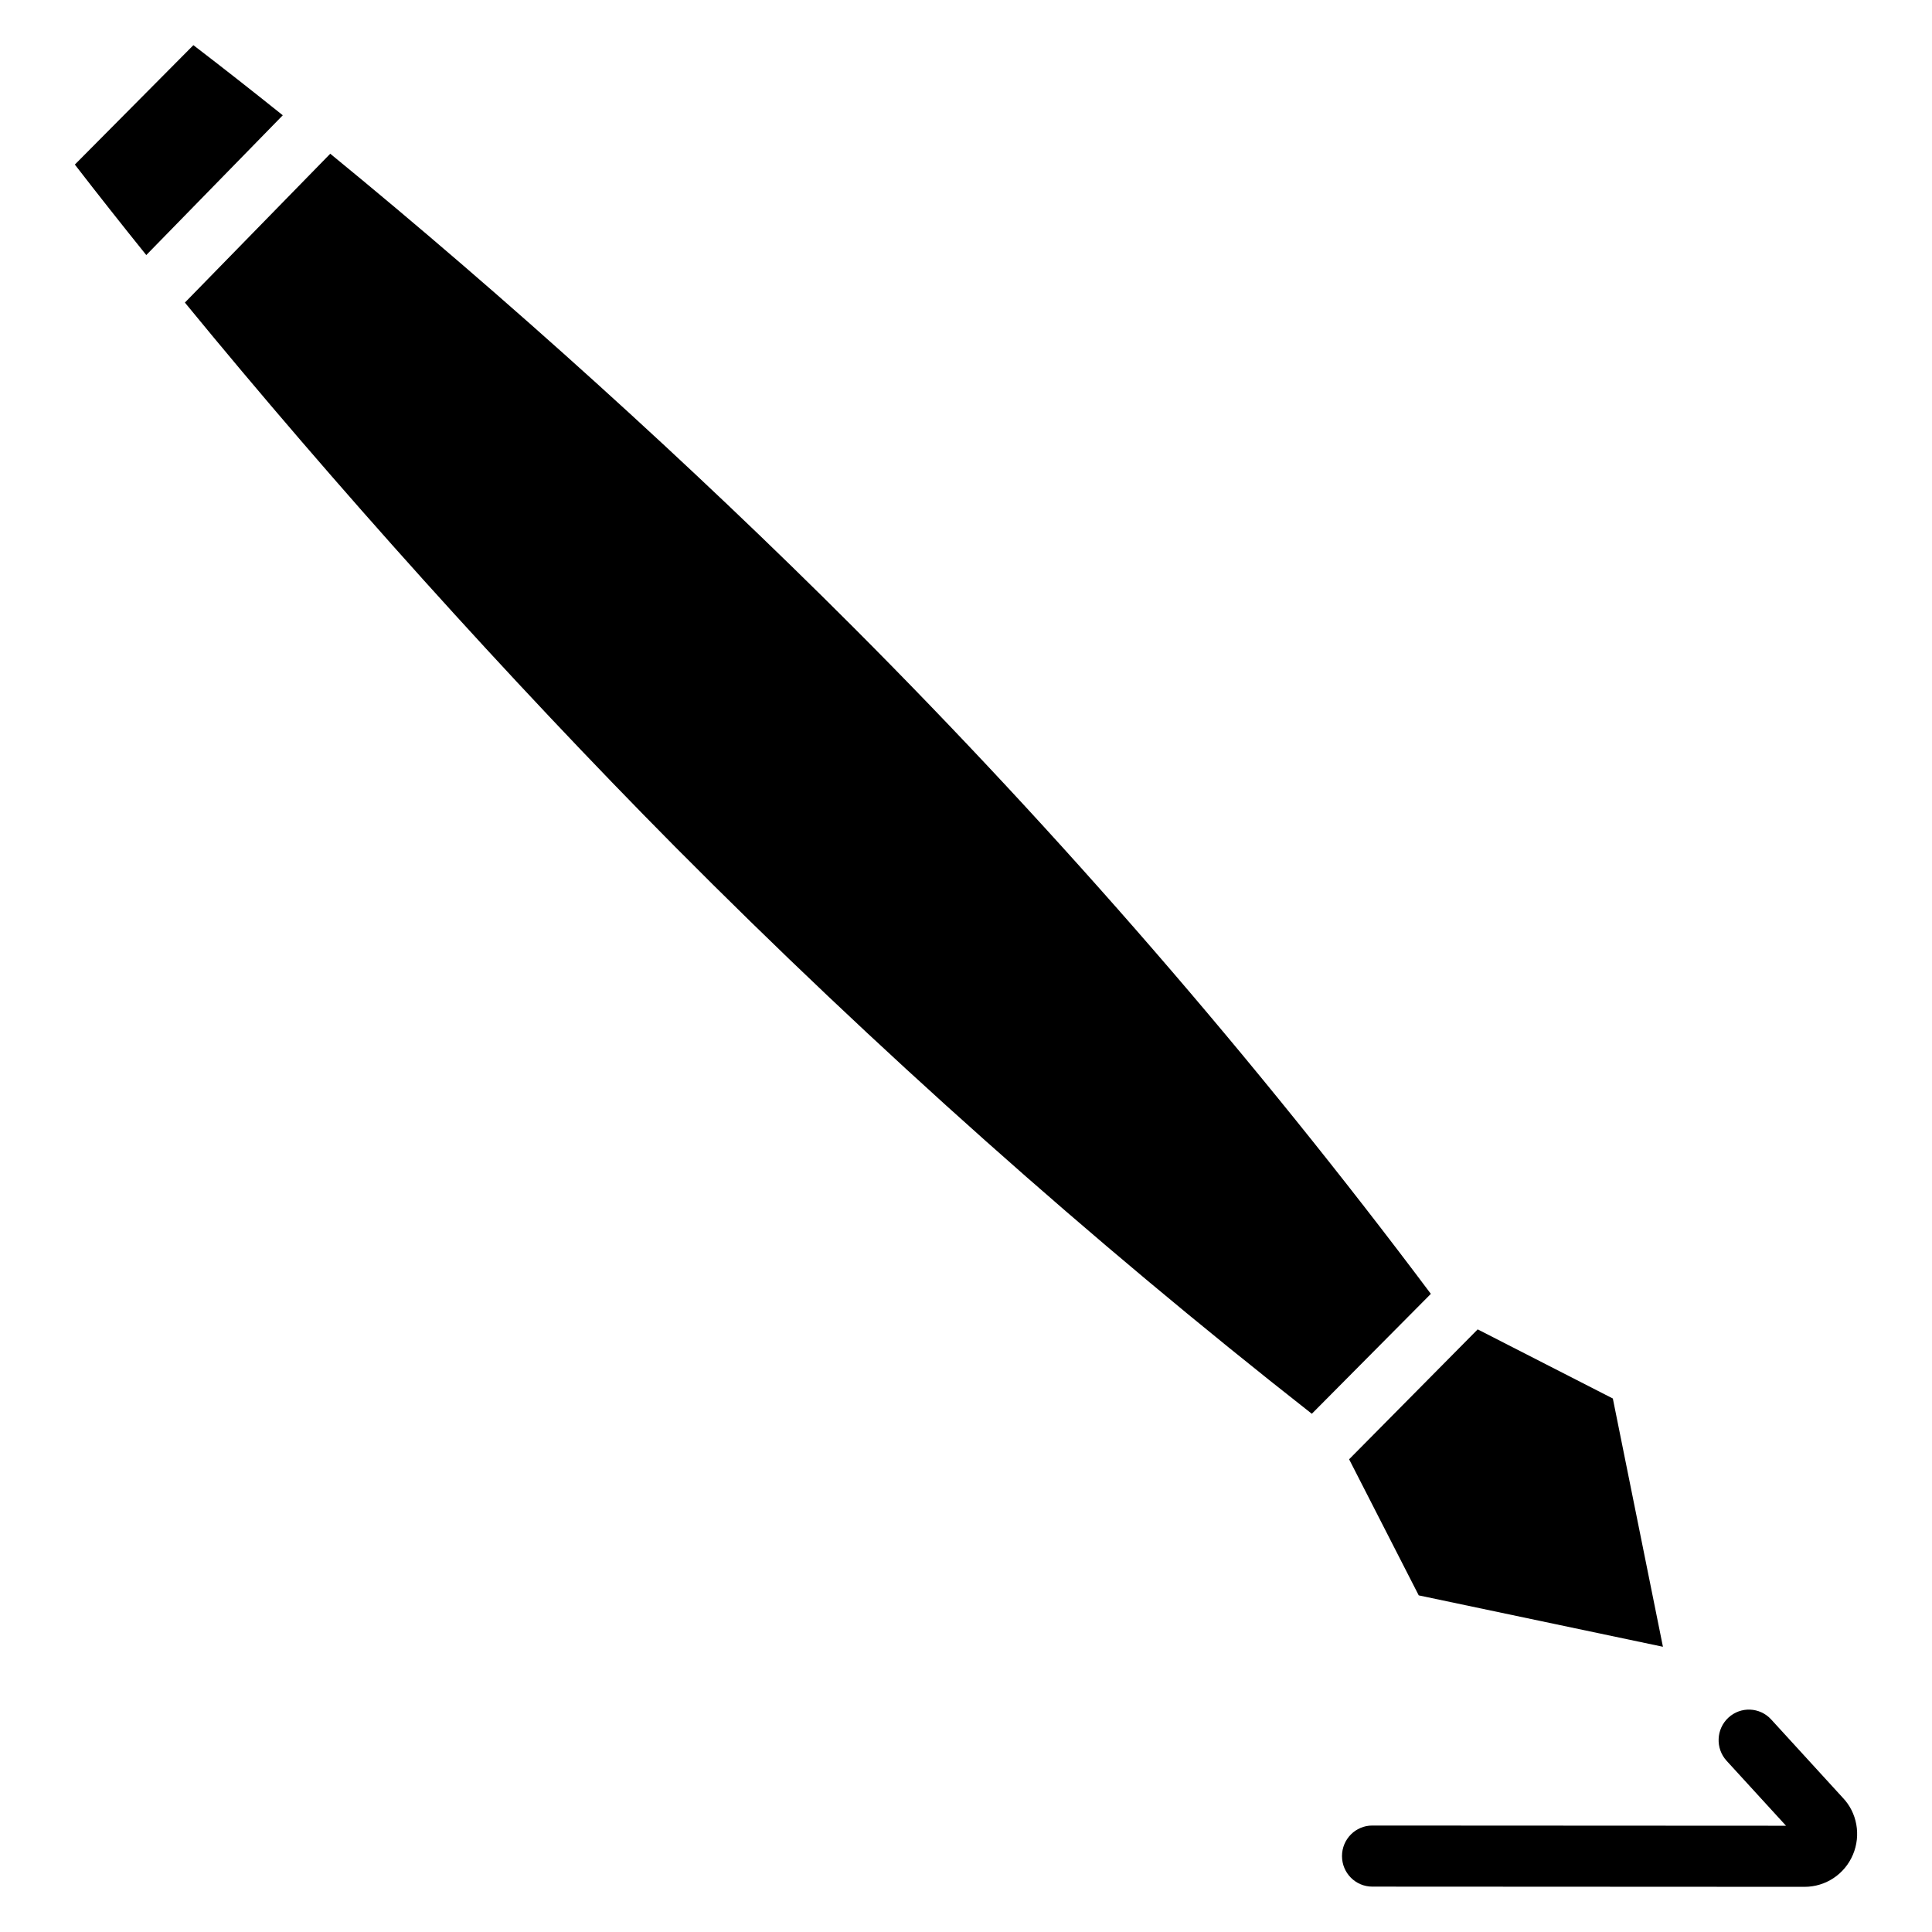
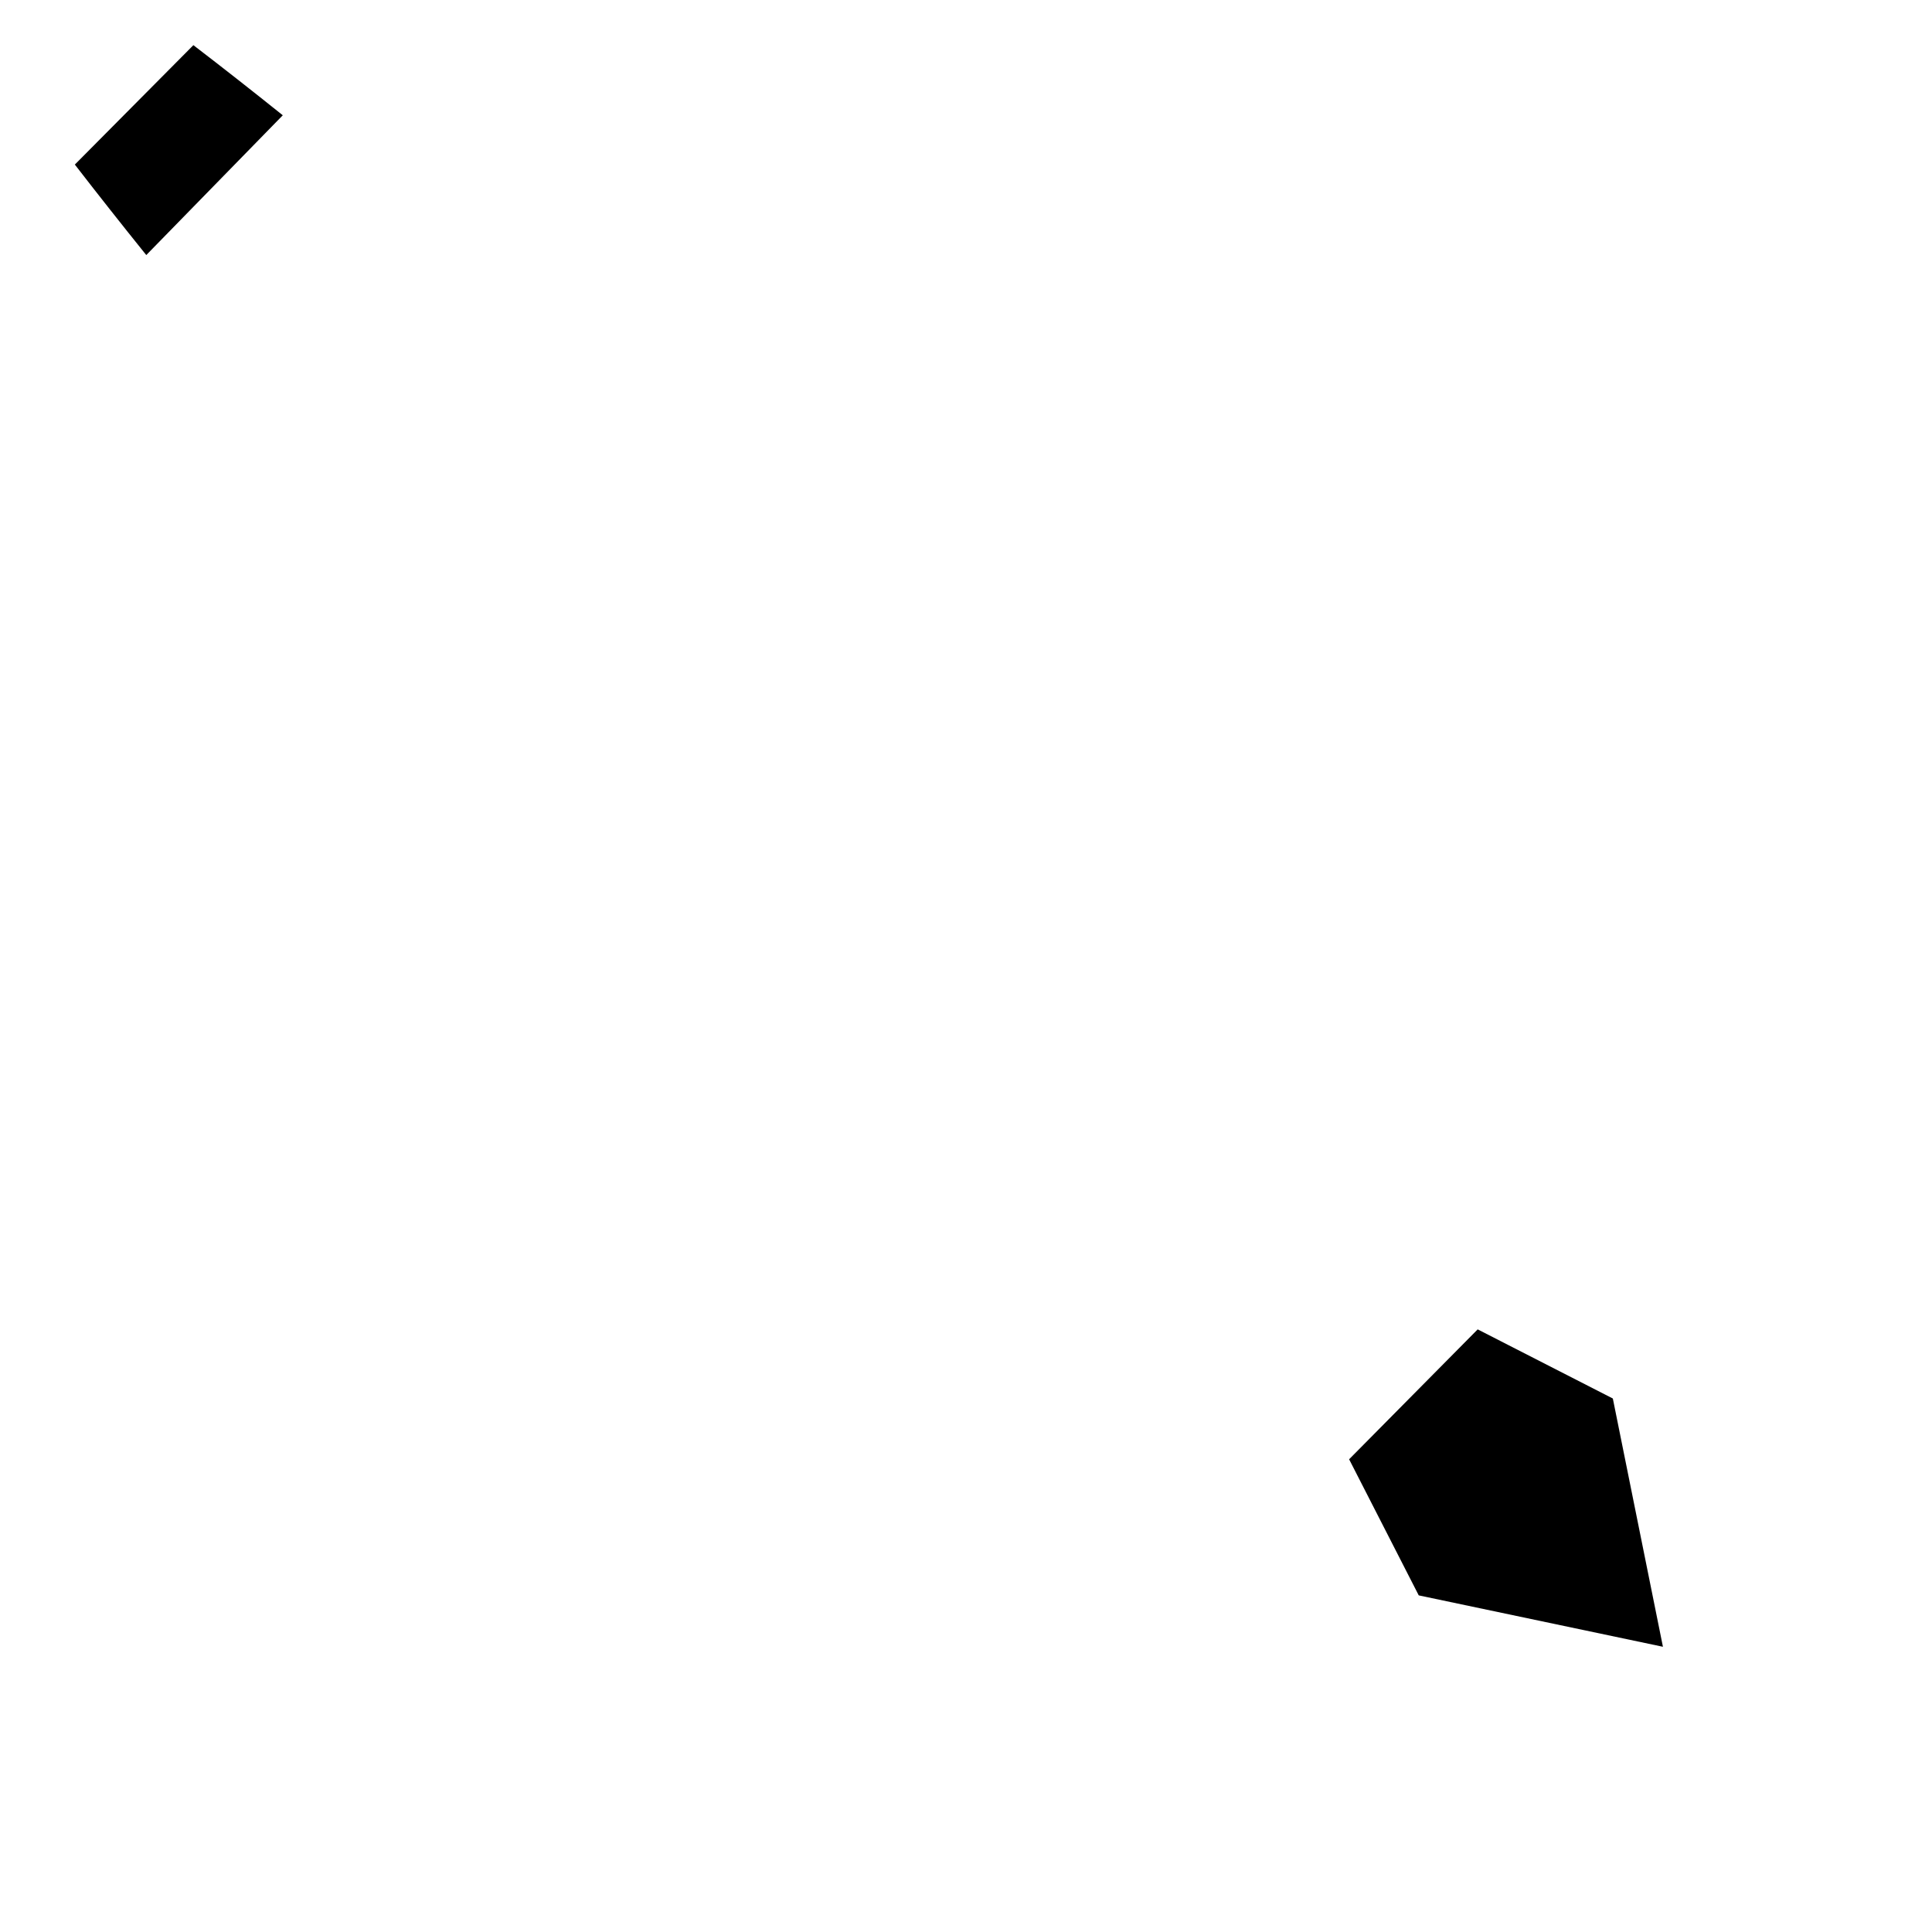
<svg xmlns="http://www.w3.org/2000/svg" fill="#000000" width="800px" height="800px" version="1.1" viewBox="144 144 512 512">
  <g>
    <path d="m519.98 566.79 64.715 13.621-13.277-65.793-35.816-18.32-34.074 34.426z" />
    <path d="m218.94 174.55c-8.035-6.438-15.961-12.664-23.691-18.582l-31.414 31.645c6.055 7.836 12.391 15.855 18.93 23.98z" />
-     <path d="m370.16 310.24c-42.938-42.996-92.391-87.668-138.64-125.5l-38.523 39.445c39.547 48.254 85.809 99.727 129.79 144.11 53.328 53.719 110.11 104.28 168.86 150.37l31.543-31.777c-46.559-62.133-98.023-121.54-153.03-176.65z" />
-     <path d="m622.22 644.03h-0.004l-114.55-0.055c-4.434-0.004-8.023-3.625-8.023-8.098 0.004-4.469 3.594-8.09 8.027-8.09h0.004l109.64 0.055-15.738-17.203c-3.008-3.285-2.797-8.406 0.457-11.434 3.258-3.027 8.336-2.82 11.34 0.461l18.992 20.766c3.758 3.918 4.871 9.879 2.691 15.051-2.184 5.195-7.223 8.547-12.836 8.547z" />
  </g>
</svg>